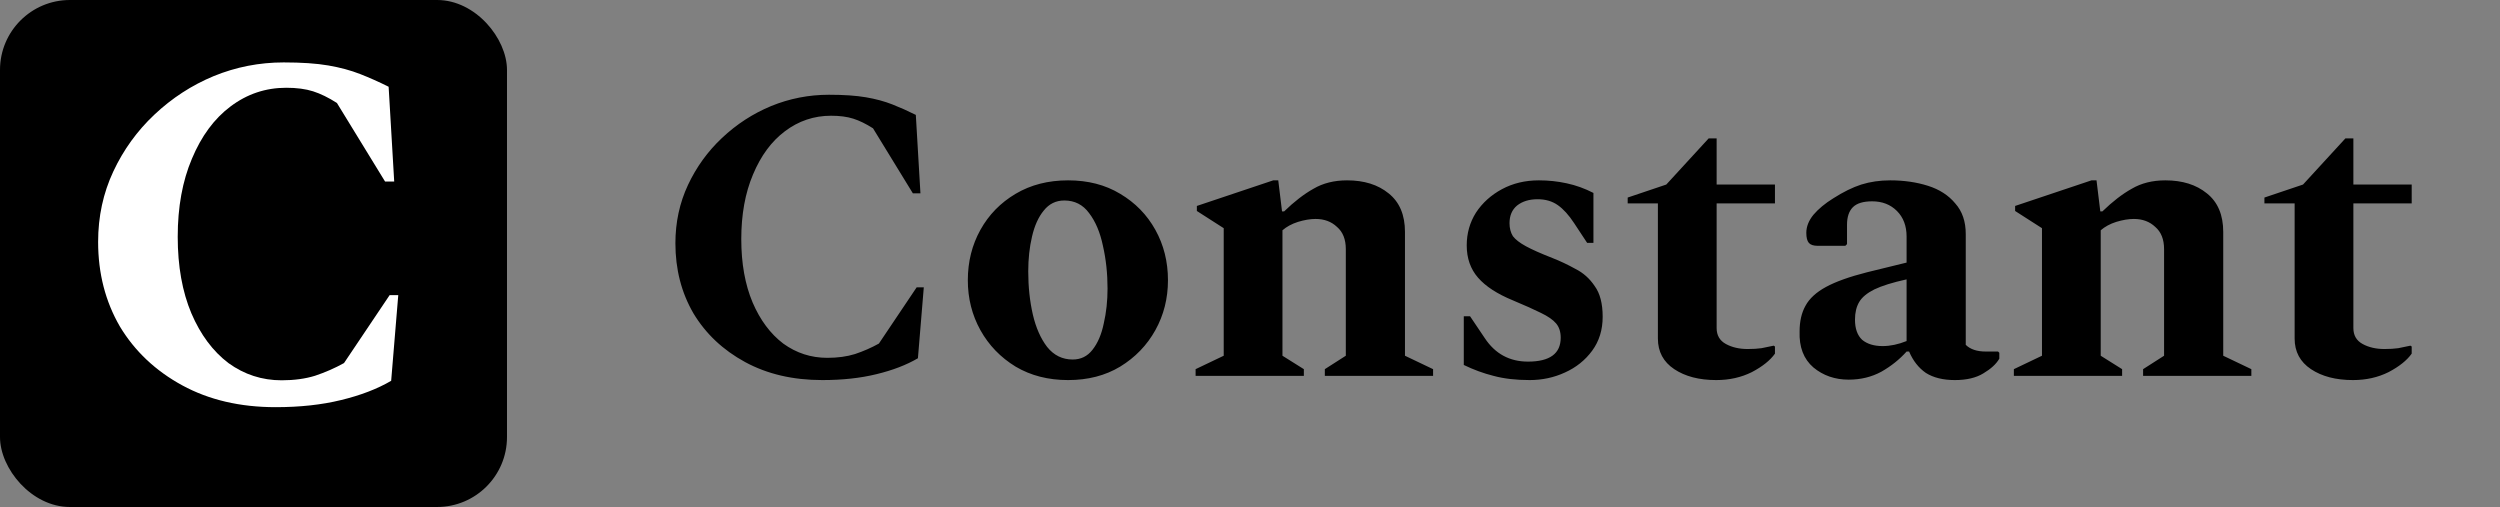
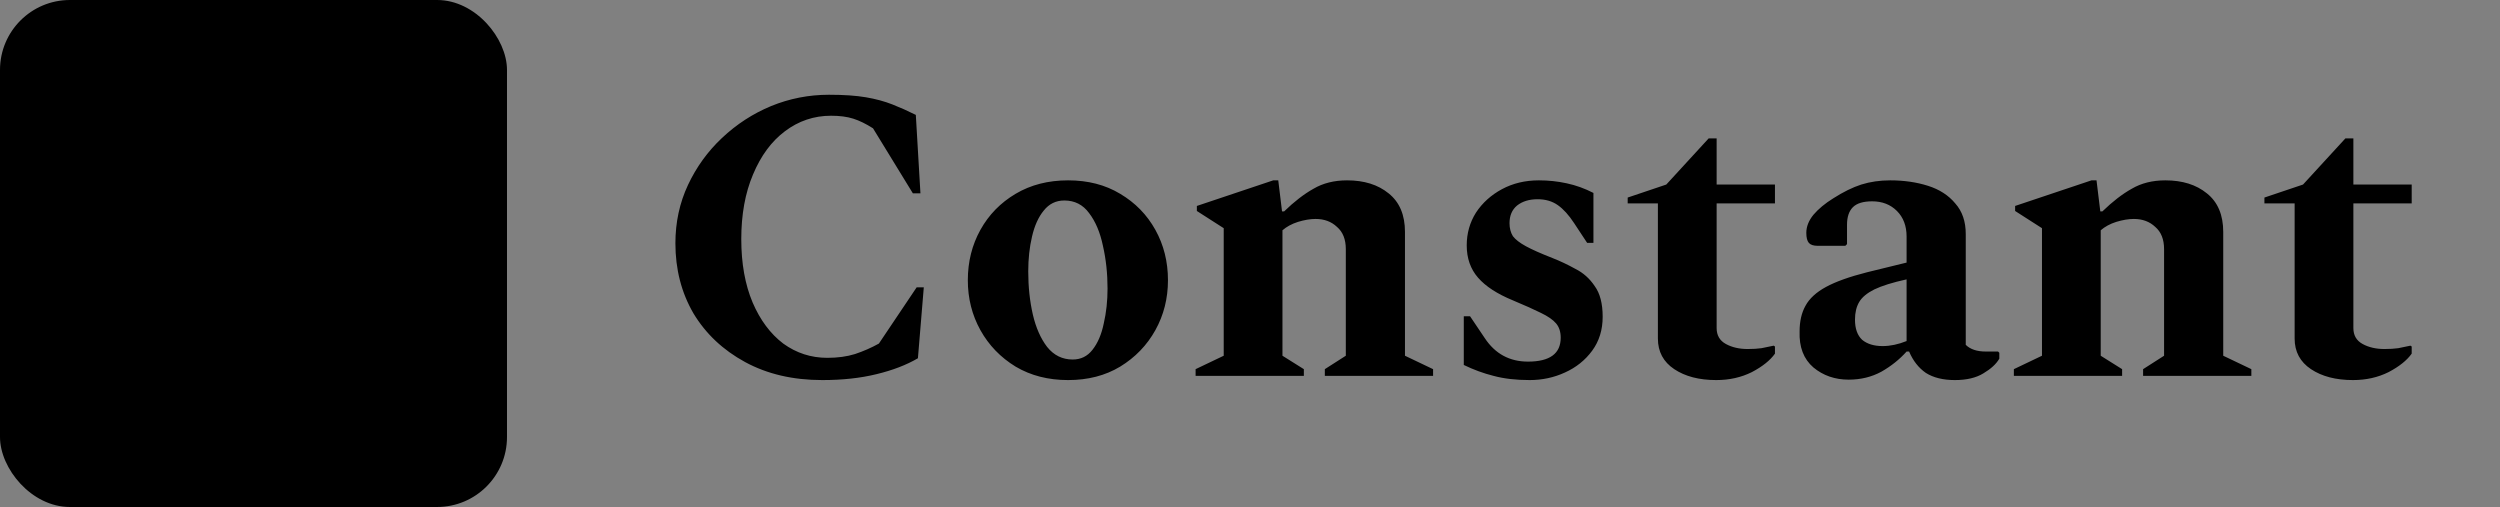
<svg xmlns="http://www.w3.org/2000/svg" width="286" height="58" viewBox="0 0 286 58" fill="none">
  <rect x="0" y="0" width="286" height="58" fill="#808080" stroke="none" />
  <path d="M94.066 43.48C90.706 43.48 87.762 42.792 85.234 41.416C82.706 40.04 80.738 38.184 79.33 35.848C77.954 33.48 77.266 30.808 77.266 27.832C77.266 25.432 77.746 23.208 78.706 21.16C79.666 19.112 80.962 17.32 82.594 15.784C84.258 14.216 86.13 13 88.21 12.136C90.322 11.272 92.53 10.84 94.834 10.84C96.53 10.84 97.938 10.936 99.058 11.128C100.178 11.32 101.186 11.592 102.082 11.944C102.978 12.296 103.874 12.696 104.77 13.144L105.298 22.12H104.434L99.874 14.68C99.074 14.168 98.322 13.8 97.618 13.576C96.914 13.352 96.066 13.24 95.074 13.24C93.122 13.24 91.362 13.832 89.794 15.016C88.258 16.168 87.042 17.816 86.146 19.96C85.25 22.072 84.802 24.536 84.802 27.352C84.802 30.136 85.234 32.552 86.098 34.6C86.962 36.616 88.13 38.184 89.602 39.304C91.106 40.392 92.786 40.936 94.642 40.936C95.826 40.936 96.882 40.792 97.81 40.504C98.77 40.184 99.682 39.784 100.546 39.304L104.866 32.872H105.682L105.01 40.984C103.698 41.752 102.114 42.36 100.258 42.808C98.434 43.256 96.37 43.48 94.066 43.48ZM122.191 43.48C119.919 43.48 117.919 42.968 116.191 41.944C114.463 40.888 113.119 39.496 112.159 37.768C111.199 36.04 110.719 34.136 110.719 32.056C110.719 29.944 111.199 28.024 112.159 26.296C113.119 24.568 114.463 23.192 116.191 22.168C117.919 21.144 119.919 20.632 122.191 20.632C124.463 20.632 126.447 21.144 128.143 22.168C129.871 23.192 131.215 24.568 132.175 26.296C133.135 28.024 133.615 29.944 133.615 32.056C133.615 34.136 133.135 36.04 132.175 37.768C131.215 39.496 129.871 40.888 128.143 41.944C126.447 42.968 124.463 43.48 122.191 43.48ZM122.719 41.128C123.647 41.128 124.399 40.76 124.975 40.024C125.583 39.256 126.015 38.248 126.271 37C126.559 35.752 126.703 34.424 126.703 33.016C126.703 31.288 126.527 29.656 126.175 28.12C125.855 26.584 125.327 25.336 124.591 24.376C123.887 23.416 122.943 22.936 121.759 22.936C120.799 22.936 120.015 23.32 119.407 24.088C118.799 24.824 118.351 25.816 118.063 27.064C117.775 28.28 117.631 29.608 117.631 31.048C117.631 32.808 117.807 34.456 118.159 35.992C118.511 37.496 119.055 38.728 119.791 39.688C120.559 40.648 121.535 41.128 122.719 41.128ZM136.777 43V42.232L139.993 40.696V26.104L136.921 24.136V23.56L145.657 20.632H146.233L146.665 24.184H146.905C148.057 23.064 149.177 22.2 150.265 21.592C151.353 20.952 152.633 20.632 154.105 20.632C156.057 20.632 157.641 21.128 158.857 22.12C160.105 23.112 160.729 24.584 160.729 26.536V40.696L163.945 42.232V43H151.561V42.232L153.961 40.696V28.504C153.961 27.384 153.625 26.536 152.953 25.96C152.313 25.352 151.497 25.048 150.505 25.048C149.897 25.048 149.225 25.16 148.489 25.384C147.785 25.608 147.193 25.928 146.713 26.344V40.696L149.161 42.232V43H136.777ZM174.993 43.48C173.425 43.48 172.049 43.32 170.865 43C169.713 42.712 168.577 42.296 167.457 41.752V36.184H168.177L169.857 38.68C171.041 40.472 172.689 41.368 174.801 41.368C177.297 41.368 178.545 40.456 178.545 38.632C178.545 37.96 178.369 37.416 178.017 37C177.665 36.584 177.089 36.184 176.289 35.8C175.521 35.416 174.449 34.936 173.073 34.36C171.281 33.624 169.953 32.76 169.089 31.768C168.225 30.776 167.793 29.544 167.793 28.072C167.793 26.696 168.145 25.448 168.849 24.328C169.585 23.208 170.577 22.312 171.825 21.64C173.073 20.968 174.481 20.632 176.049 20.632C177.137 20.632 178.193 20.744 179.217 20.968C180.273 21.192 181.297 21.56 182.289 22.072V27.784H181.569L180.081 25.528C179.473 24.6 178.849 23.912 178.209 23.464C177.569 23.016 176.801 22.792 175.905 22.792C174.945 22.792 174.161 23.032 173.553 23.512C172.977 23.992 172.689 24.664 172.689 25.528C172.689 26.104 172.817 26.6 173.073 27.016C173.361 27.4 173.857 27.784 174.561 28.168C175.265 28.552 176.273 29 177.585 29.512C178.481 29.864 179.361 30.28 180.225 30.76C181.121 31.208 181.857 31.864 182.433 32.728C183.041 33.56 183.345 34.728 183.345 36.232C183.345 37.736 182.945 39.032 182.145 40.12C181.345 41.208 180.305 42.04 179.025 42.616C177.777 43.192 176.433 43.48 174.993 43.48ZM196.335 43.48C194.383 43.48 192.783 43.064 191.535 42.232C190.287 41.4 189.663 40.232 189.663 38.728V23.272H186.207V22.6L190.623 21.112L195.471 15.832H196.383V21.112H203.055V23.272H196.383V37.528C196.383 38.36 196.735 38.968 197.439 39.352C198.143 39.736 198.975 39.928 199.935 39.928C200.543 39.928 201.071 39.896 201.519 39.832C201.999 39.736 202.463 39.64 202.911 39.544L203.055 39.64V40.456C202.511 41.224 201.631 41.928 200.415 42.568C199.199 43.176 197.839 43.48 196.335 43.48ZM211.49 43.432C209.922 43.432 208.578 42.968 207.458 42.04C206.338 41.08 205.81 39.704 205.874 37.912C205.874 36.76 206.098 35.784 206.546 34.984C206.994 34.152 207.778 33.432 208.898 32.824C210.018 32.216 211.586 31.656 213.602 31.144L218.114 30.04V27.064C218.114 25.848 217.746 24.872 217.01 24.136C216.274 23.4 215.33 23.032 214.178 23.032C213.154 23.032 212.418 23.256 211.97 23.704C211.522 24.152 211.298 24.824 211.298 25.72V27.928L211.106 28.12H207.938C207.458 28.12 207.122 28.008 206.93 27.784C206.738 27.56 206.642 27.176 206.642 26.632C206.642 25.928 206.914 25.24 207.458 24.568C208.034 23.896 208.786 23.272 209.714 22.696C210.866 21.96 211.938 21.432 212.93 21.112C213.954 20.792 215.058 20.632 216.242 20.632C217.81 20.632 219.25 20.84 220.562 21.256C221.874 21.672 222.914 22.344 223.682 23.272C224.482 24.168 224.882 25.336 224.882 26.776V39.448C225.394 39.96 226.162 40.216 227.186 40.216H228.578L228.722 40.36V41.032C228.37 41.64 227.762 42.2 226.898 42.712C226.066 43.224 224.978 43.48 223.634 43.48C222.29 43.48 221.186 43.208 220.322 42.664C219.49 42.088 218.85 41.272 218.402 40.216H218.114C217.314 41.112 216.354 41.88 215.234 42.52C214.114 43.128 212.866 43.432 211.49 43.432ZM212.21 36.568C212.21 37.592 212.482 38.36 213.026 38.872C213.602 39.352 214.386 39.592 215.378 39.592C216.242 39.592 217.154 39.4 218.114 39.016V31.96C216.514 32.312 215.282 32.696 214.418 33.112C213.586 33.528 213.01 34.008 212.69 34.552C212.37 35.096 212.21 35.768 212.21 36.568ZM230.386 43V42.232L233.602 40.696V26.104L230.53 24.136V23.56L239.266 20.632H239.842L240.274 24.184H240.514C241.666 23.064 242.786 22.2 243.874 21.592C244.962 20.952 246.242 20.632 247.714 20.632C249.666 20.632 251.25 21.128 252.466 22.12C253.714 23.112 254.338 24.584 254.338 26.536V40.696L257.554 42.232V43H245.17V42.232L247.57 40.696V28.504C247.57 27.384 247.234 26.536 246.562 25.96C245.922 25.352 245.106 25.048 244.114 25.048C243.506 25.048 242.834 25.16 242.098 25.384C241.394 25.608 240.802 25.928 240.322 26.344V40.696L242.77 42.232V43H230.386ZM269.178 43.48C267.226 43.48 265.626 43.064 264.378 42.232C263.13 41.4 262.506 40.232 262.506 38.728V23.272H259.05V22.6L263.466 21.112L268.314 15.832H269.226V21.112H275.898V23.272H269.226V37.528C269.226 38.36 269.578 38.968 270.282 39.352C270.986 39.736 271.818 39.928 272.778 39.928C273.386 39.928 273.914 39.896 274.362 39.832C274.842 39.736 275.306 39.64 275.754 39.544L275.898 39.64V40.456C275.354 41.224 274.474 41.928 273.258 42.568C272.042 43.176 270.682 43.48 269.178 43.48Z" fill="black" />
  <rect width="58" height="58" rx="8" fill="#000000" />
-   <path d="M31.525 46.58C27.465 46.58 23.907 45.749 20.853 44.086C17.798 42.423 15.42 40.181 13.719 37.358C12.056 34.497 11.225 31.268 11.225 27.672C11.225 24.772 11.805 22.085 12.965 19.61C14.125 17.135 15.691 14.97 17.663 13.114C19.674 11.219 21.936 9.75 24.449 8.706C27.001 7.662 29.669 7.14 32.453 7.14C34.502 7.14 36.203 7.256 37.557 7.488C38.91 7.72 40.128 8.049 41.211 8.474C42.294 8.899 43.376 9.383 44.459 9.924L45.097 20.77H44.053L38.543 11.78C37.576 11.161 36.667 10.717 35.817 10.446C34.966 10.175 33.941 10.04 32.743 10.04C30.384 10.04 28.258 10.755 26.363 12.186C24.507 13.578 23.038 15.569 21.955 18.16C20.872 20.712 20.331 23.689 20.331 27.092C20.331 30.456 20.853 33.375 21.897 35.85C22.941 38.286 24.352 40.181 26.131 41.534C27.948 42.849 29.978 43.506 32.221 43.506C33.651 43.506 34.928 43.332 36.049 42.984C37.209 42.597 38.311 42.114 39.355 41.534L44.575 33.762H45.561L44.749 43.564C43.163 44.492 41.249 45.227 39.007 45.768C36.803 46.309 34.309 46.58 31.525 46.58Z" fill="white" />
</svg>